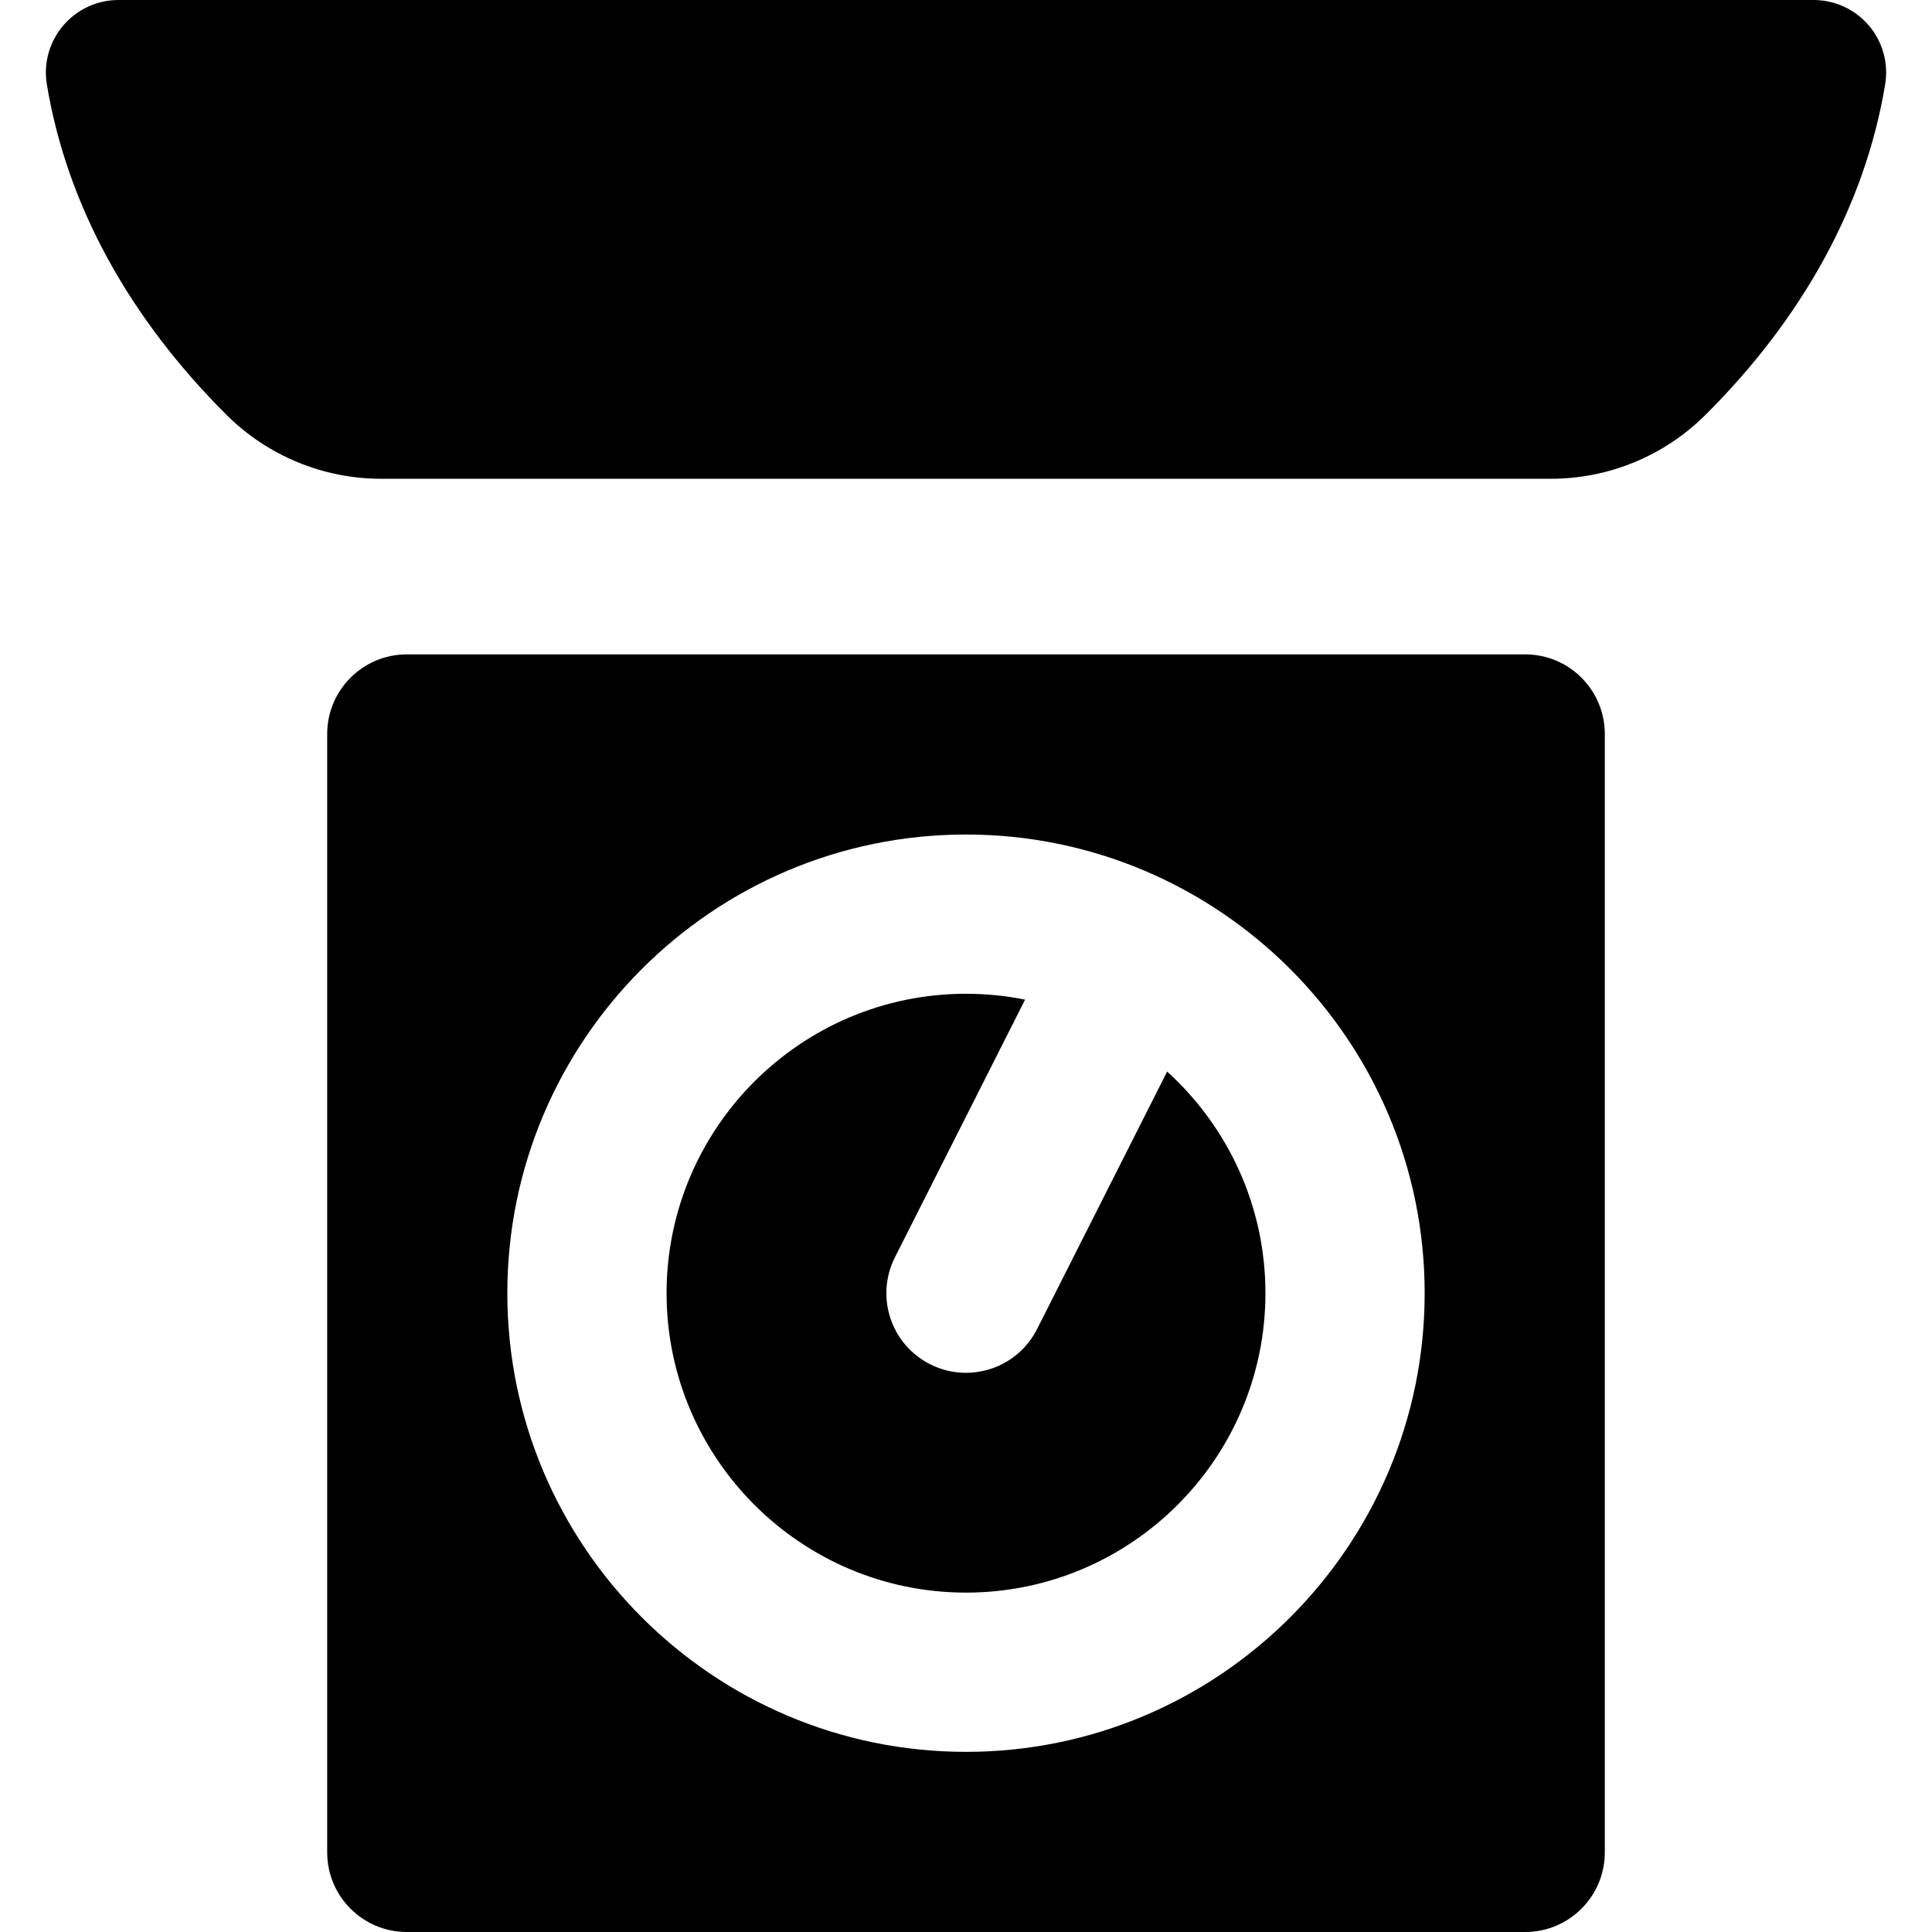
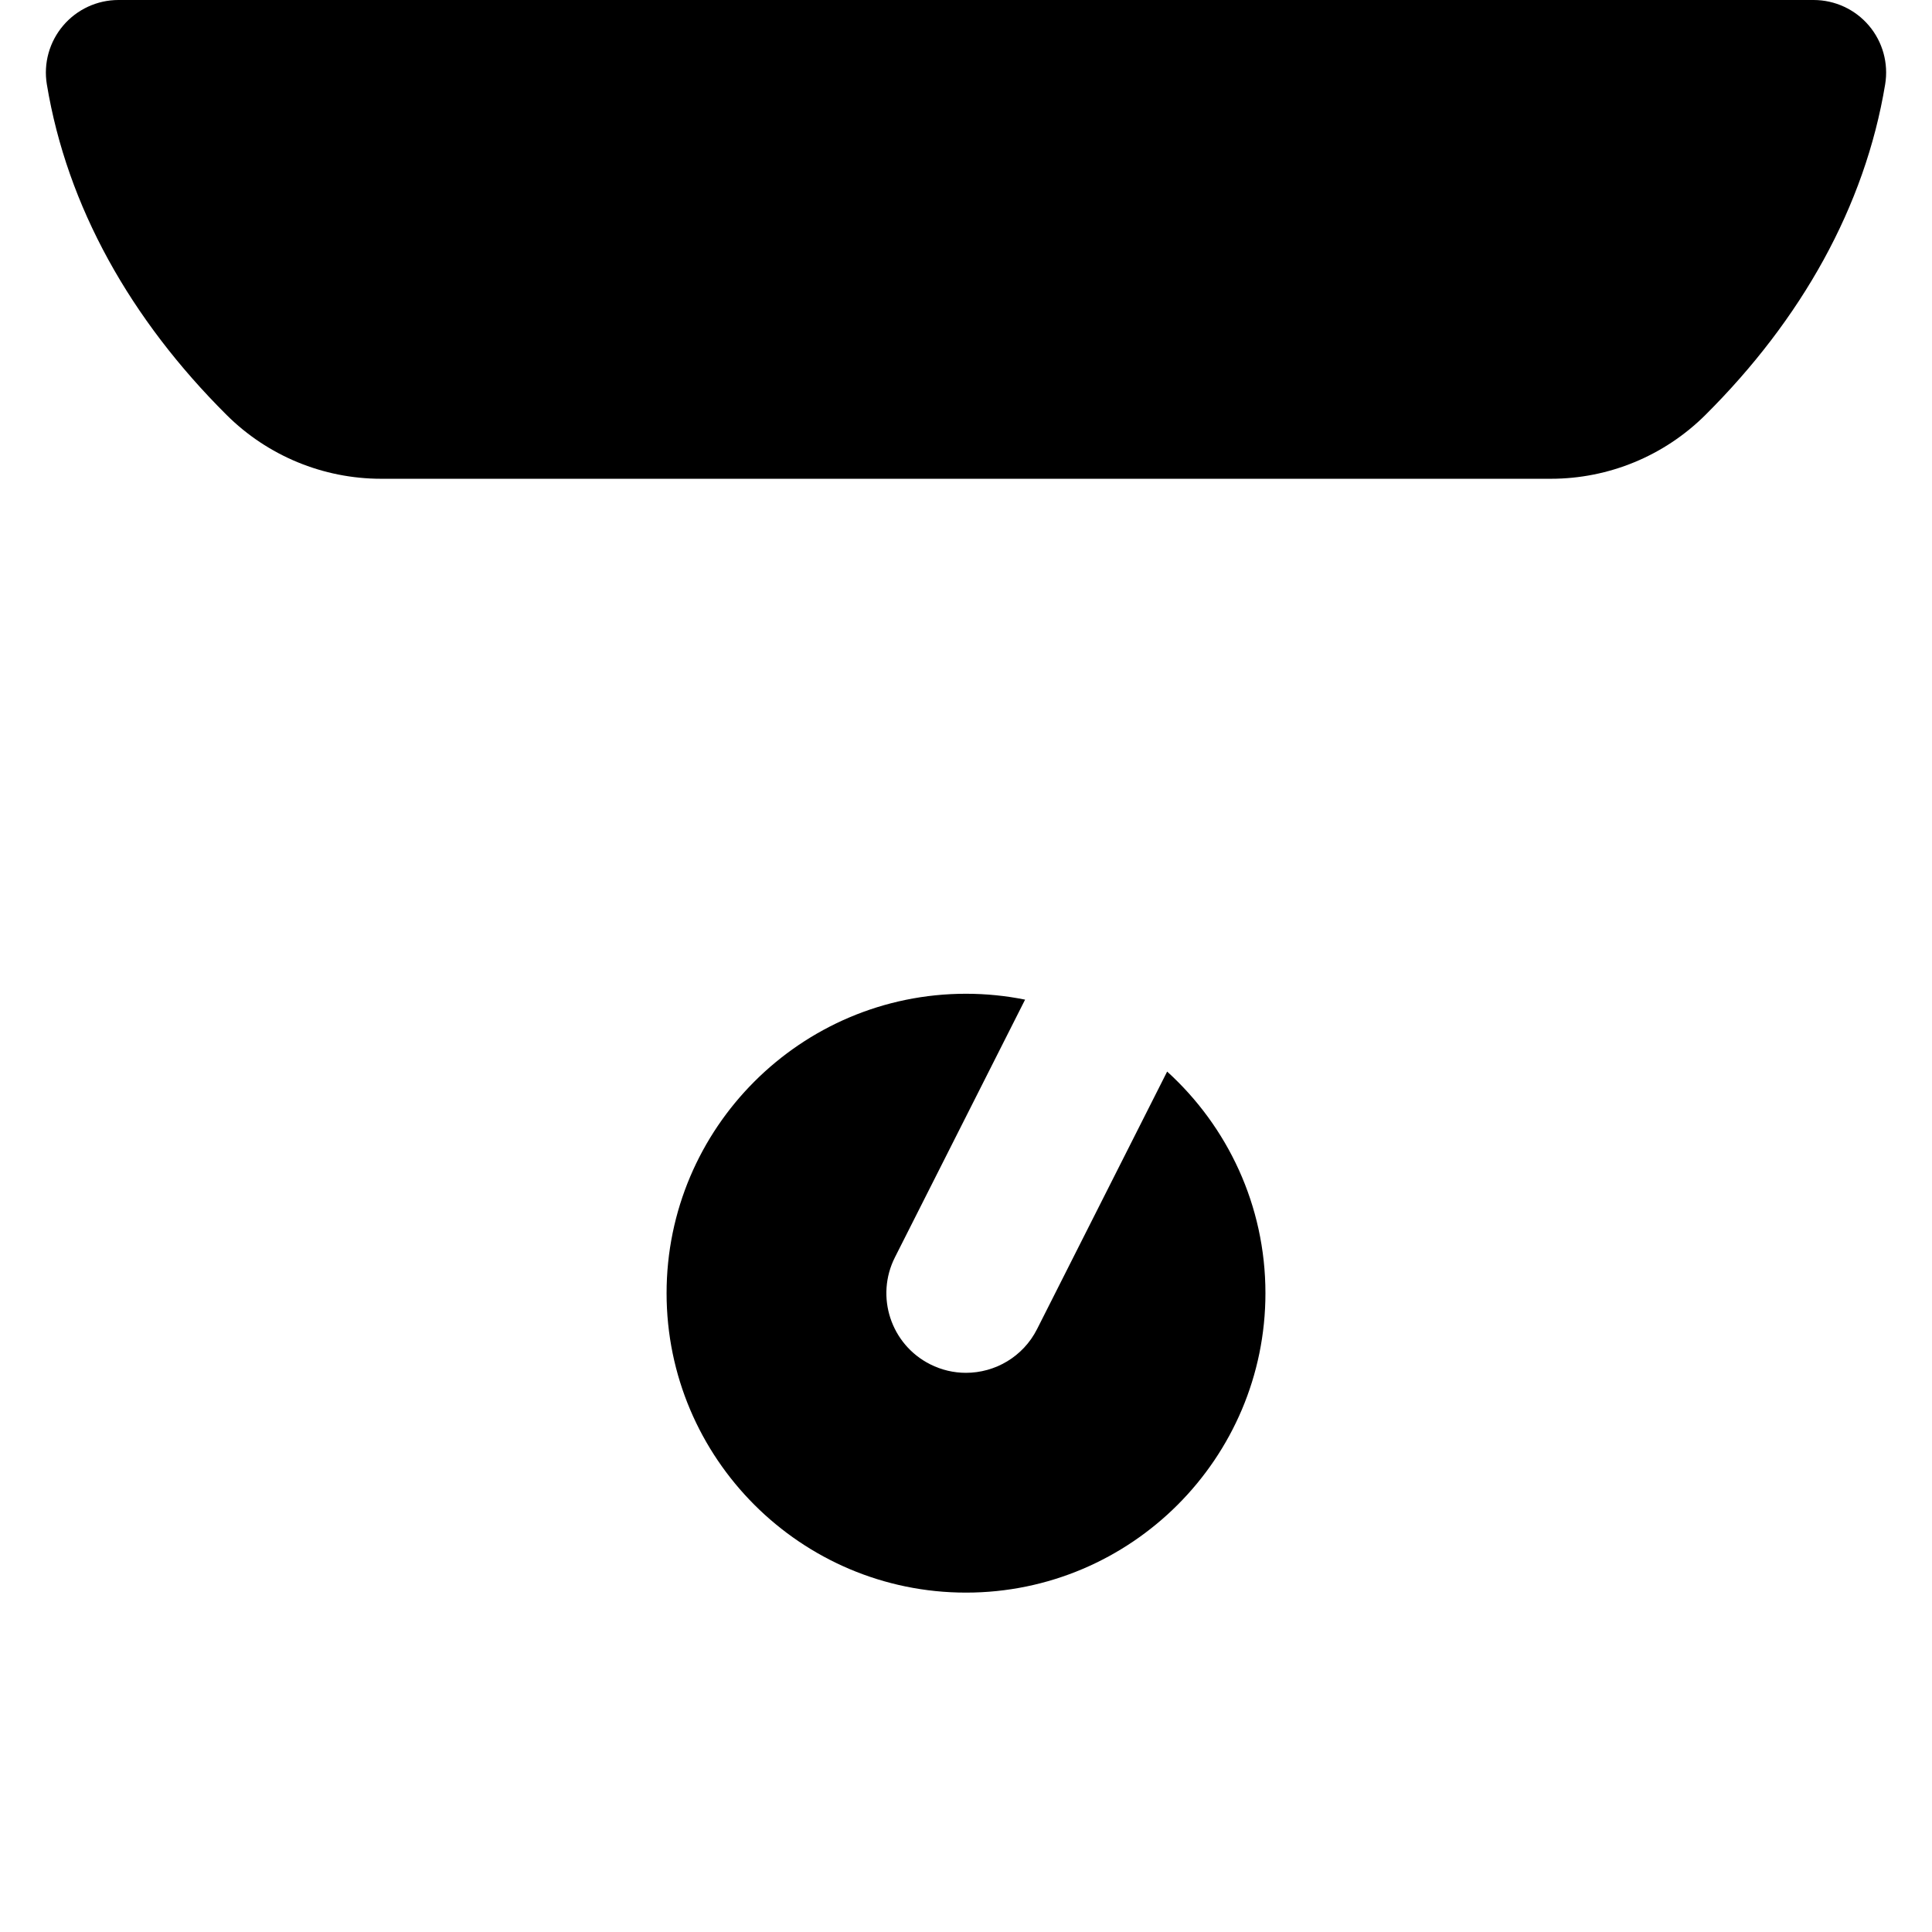
<svg xmlns="http://www.w3.org/2000/svg" fill="#000000" height="800px" width="800px" version="1.1" viewBox="0 0 303.317 303.317" enable-background="new 0 0 303.317 303.317">
  <g>
    <path d="m293.409,4.015c-2.165-2.55-5.342-4.015-8.687-4.015h-266.127c-3.343,0-6.515,1.471-8.678,4.018-2.164,2.548-3.109,5.922-2.563,9.22 3.175,19.211 13.178,36.935 28.232,51.917 6.443,6.411 15.161,10.01 24.25,10.01h183.646c9.089,0 17.807-3.599 24.25-10.01 15.054-14.981 25.057-32.705 28.232-51.917 0.545-3.3-0.389-6.673-2.555-9.223z" />
    <path d="m183.237,168.233l-20.421,40.429c-2.199,4.354-6.601,6.867-11.167,6.867-1.896,0-3.819-0.433-5.626-1.346-6.162-3.112-8.634-10.631-5.521-16.793l20.432-40.45c-3-0.603-6.1-0.923-9.275-0.923-25.921,0-47.009,21.088-47.009,47.009s21.088,47.009 47.009,47.009c25.921,0 47.009-21.088 47.009-47.009 0-13.776-5.957-26.187-15.431-34.793z" />
-     <path d="m239.449,102.736h-175.581c-6.903,0-12.5,5.597-12.5,12.5v175.581c0,6.903 5.597,12.5 12.5,12.5h175.581c6.903,0 12.5-5.597 12.5-12.5v-175.581c2.84217e-14-6.903-5.597-12.5-12.5-12.5zm-87.79,172.299c-39.706,0-72.009-32.303-72.009-72.009 0-39.706 32.303-72.009 72.009-72.009 39.706,0 72.009,32.303 72.009,72.009 0,39.706-32.303,72.009-72.009,72.009z" />
  </g>
</svg>